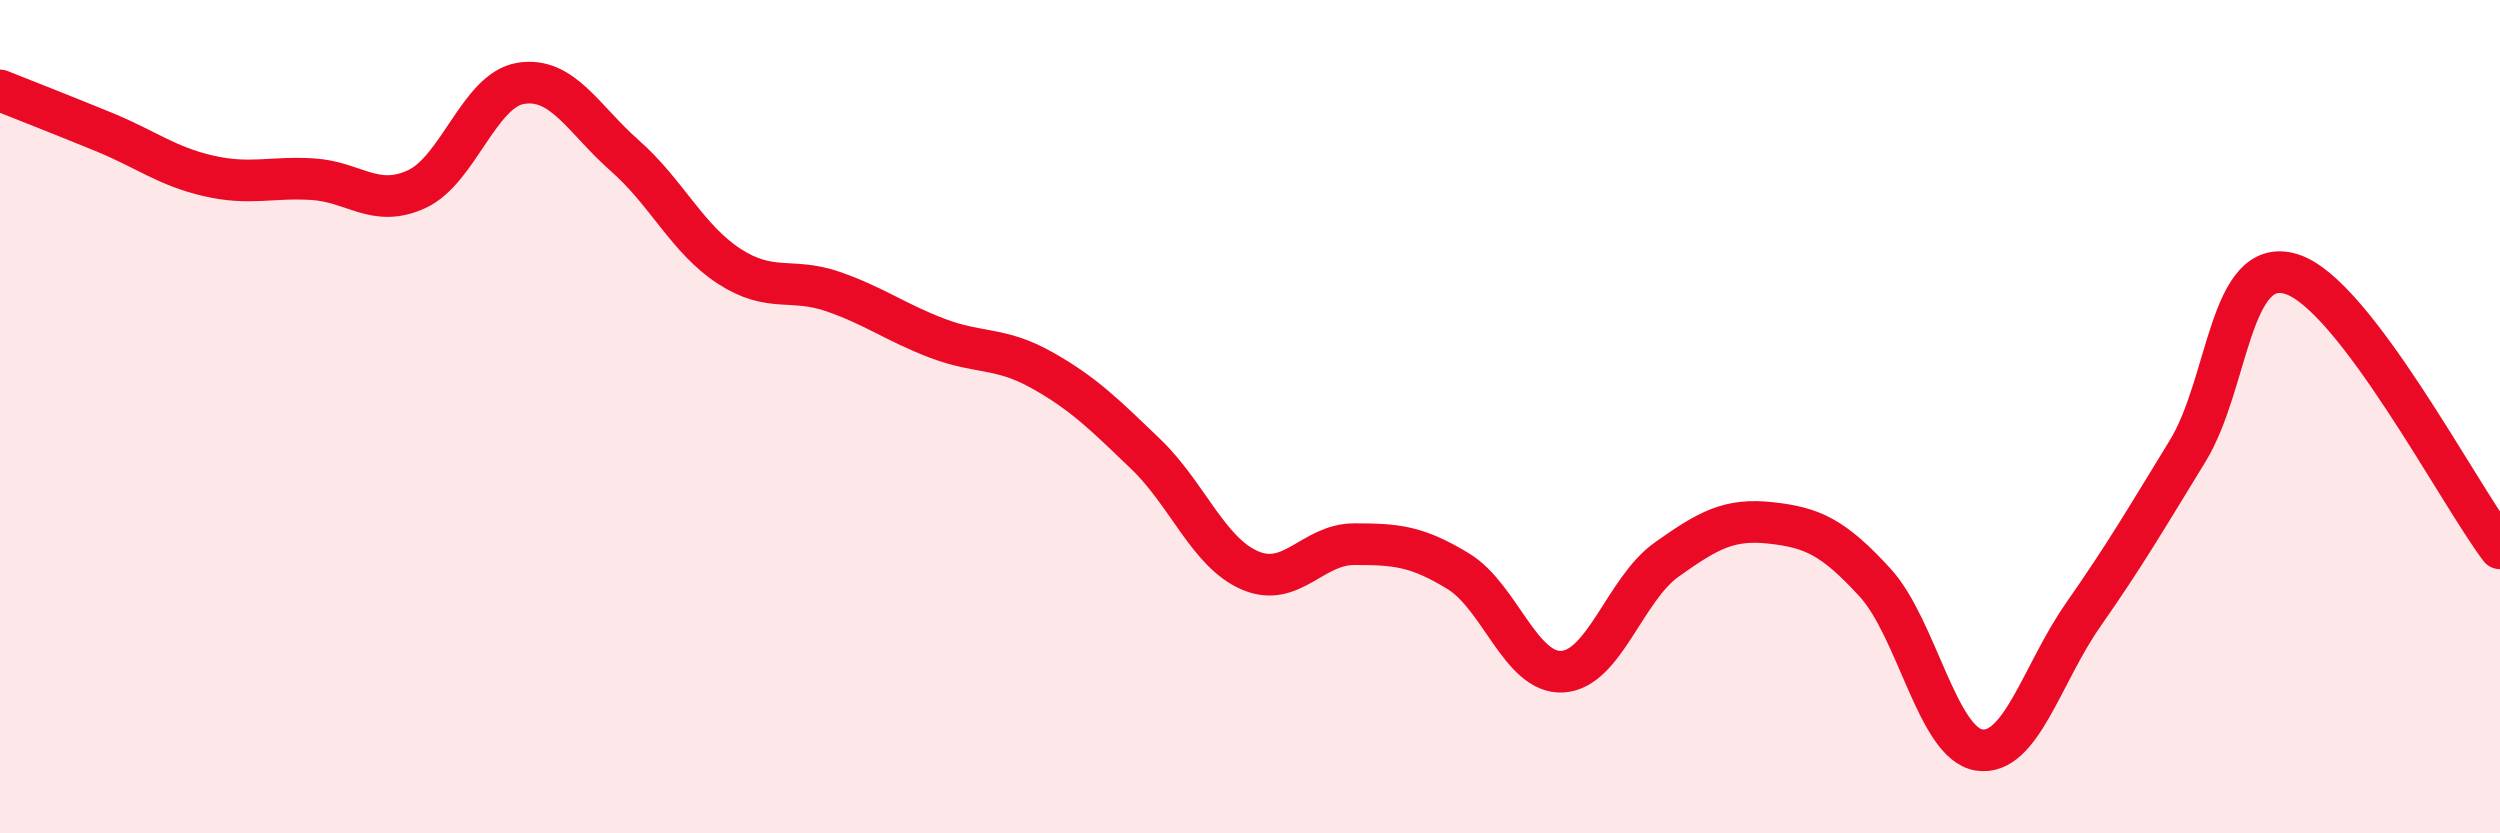
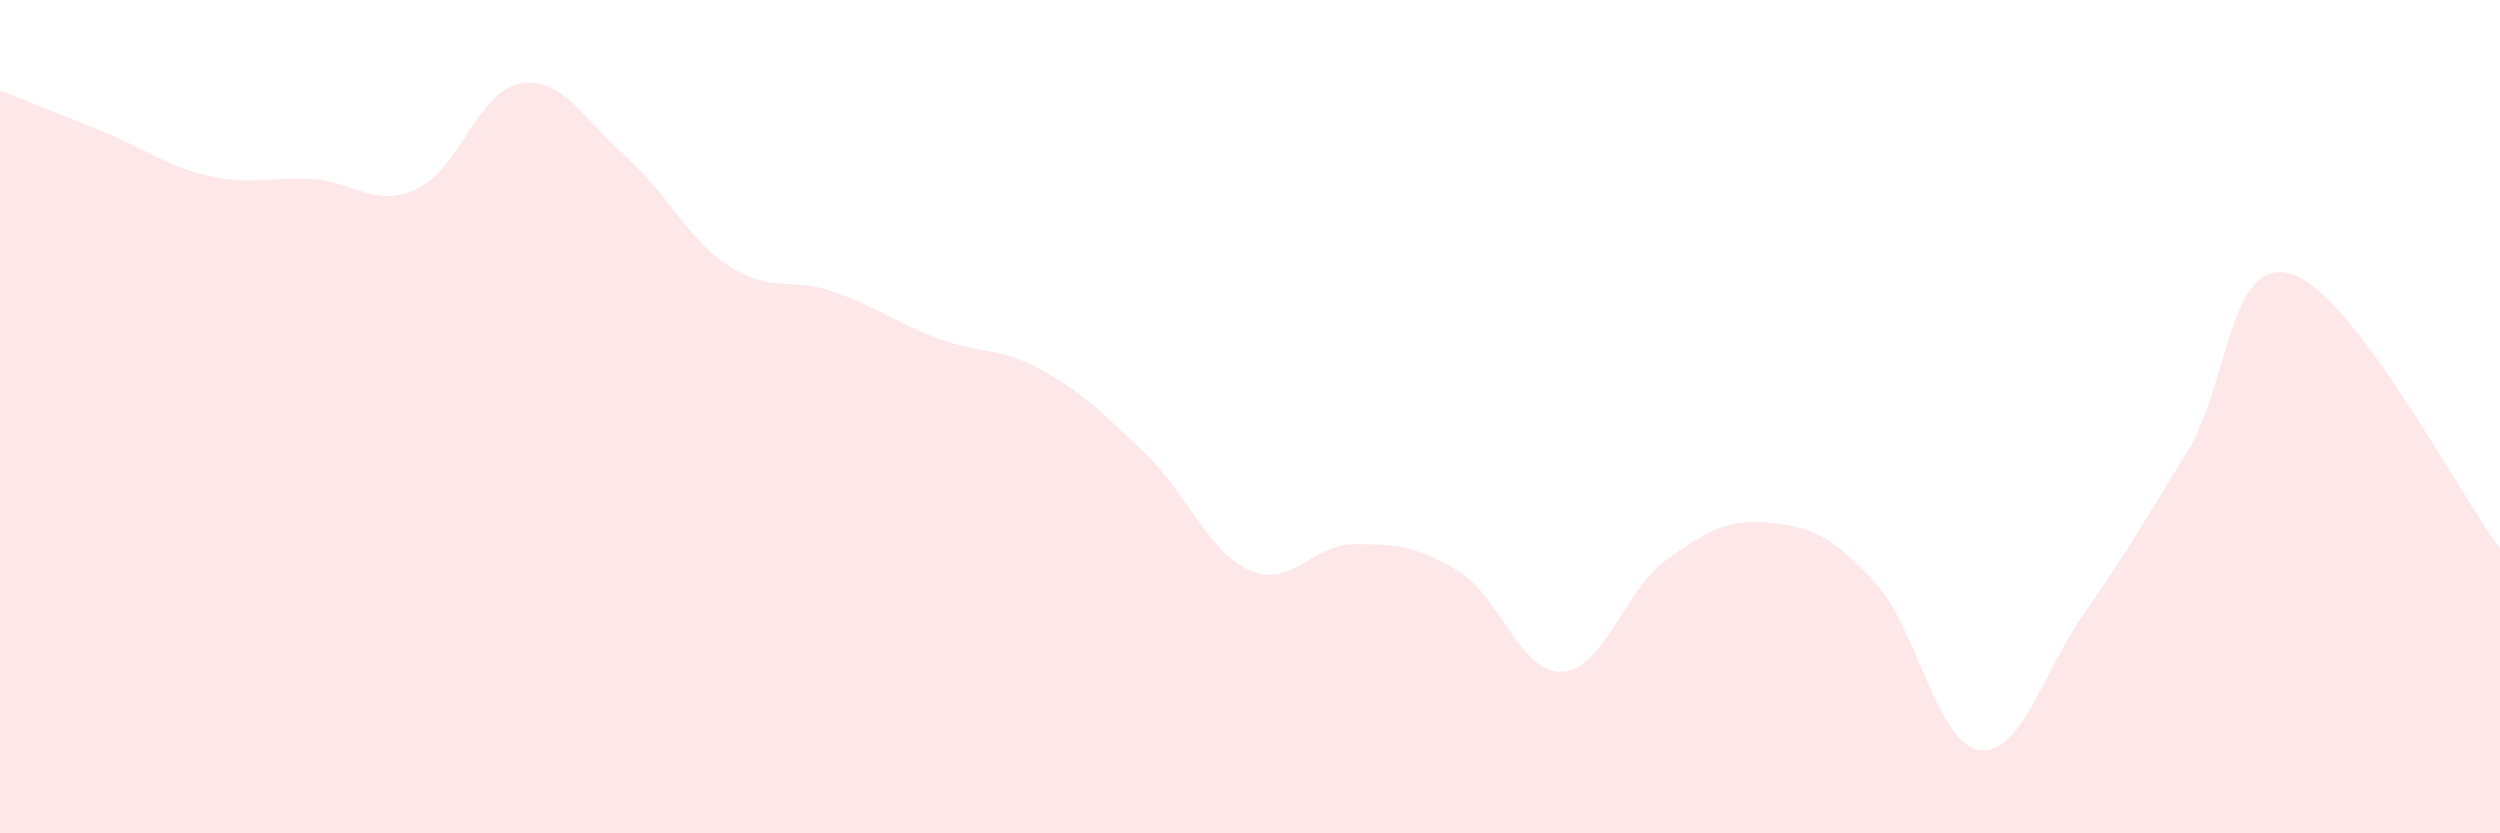
<svg xmlns="http://www.w3.org/2000/svg" width="60" height="20" viewBox="0 0 60 20">
  <path d="M 0,2.17 C 0.5,2.37 1.5,2.76 2.5,3.17 C 3.5,3.58 4,3.99 5,4.22 C 6,4.45 6.5,4.24 7.5,4.3 C 8.5,4.36 9,5 10,4.54 C 11,4.08 11.5,2.16 12.5,2 C 13.5,1.84 14,2.86 15,3.74 C 16,4.62 16.5,5.74 17.5,6.39 C 18.5,7.04 19,6.65 20,7 C 21,7.35 21.5,7.74 22.5,8.12 C 23.5,8.5 24,8.32 25,8.88 C 26,9.44 26.5,9.94 27.5,10.9 C 28.5,11.86 29,13.26 30,13.69 C 31,14.12 31.5,13.06 32.5,13.06 C 33.5,13.06 34,13.1 35,13.71 C 36,14.32 36.5,16.18 37.5,16.12 C 38.5,16.06 39,14.14 40,13.43 C 41,12.72 41.5,12.44 42.5,12.55 C 43.5,12.66 44,12.89 45,13.98 C 46,15.07 46.5,17.85 47.5,18 C 48.5,18.15 49,16.18 50,14.75 C 51,13.32 51.5,12.46 52.5,10.83 C 53.5,9.2 53.5,6.11 55,6.58 C 56.5,7.05 59,11.84 60,13.16L60 20L0 20Z" fill="#EB0A25" opacity="0.1" stroke-linecap="round" stroke-linejoin="round" />
-   <path d="M 0,2.17 C 0.5,2.37 1.5,2.76 2.5,3.17 C 3.5,3.58 4,3.99 5,4.22 C 6,4.45 6.5,4.24 7.5,4.3 C 8.5,4.36 9,5 10,4.54 C 11,4.08 11.5,2.16 12.5,2 C 13.5,1.84 14,2.86 15,3.74 C 16,4.62 16.5,5.74 17.5,6.39 C 18.5,7.04 19,6.65 20,7 C 21,7.35 21.5,7.74 22.5,8.12 C 23.5,8.5 24,8.32 25,8.88 C 26,9.44 26.5,9.94 27.5,10.9 C 28.5,11.86 29,13.26 30,13.69 C 31,14.12 31.5,13.06 32.5,13.06 C 33.5,13.06 34,13.1 35,13.71 C 36,14.32 36.5,16.18 37.5,16.12 C 38.5,16.06 39,14.14 40,13.43 C 41,12.72 41.5,12.44 42.5,12.55 C 43.5,12.66 44,12.89 45,13.98 C 46,15.07 46.5,17.85 47.5,18 C 48.5,18.15 49,16.18 50,14.75 C 51,13.32 51.5,12.46 52.5,10.83 C 53.5,9.2 53.5,6.11 55,6.58 C 56.5,7.05 59,11.84 60,13.16" stroke="#EB0A25" stroke-width="1" fill="none" stroke-linecap="round" stroke-linejoin="round" />
</svg>